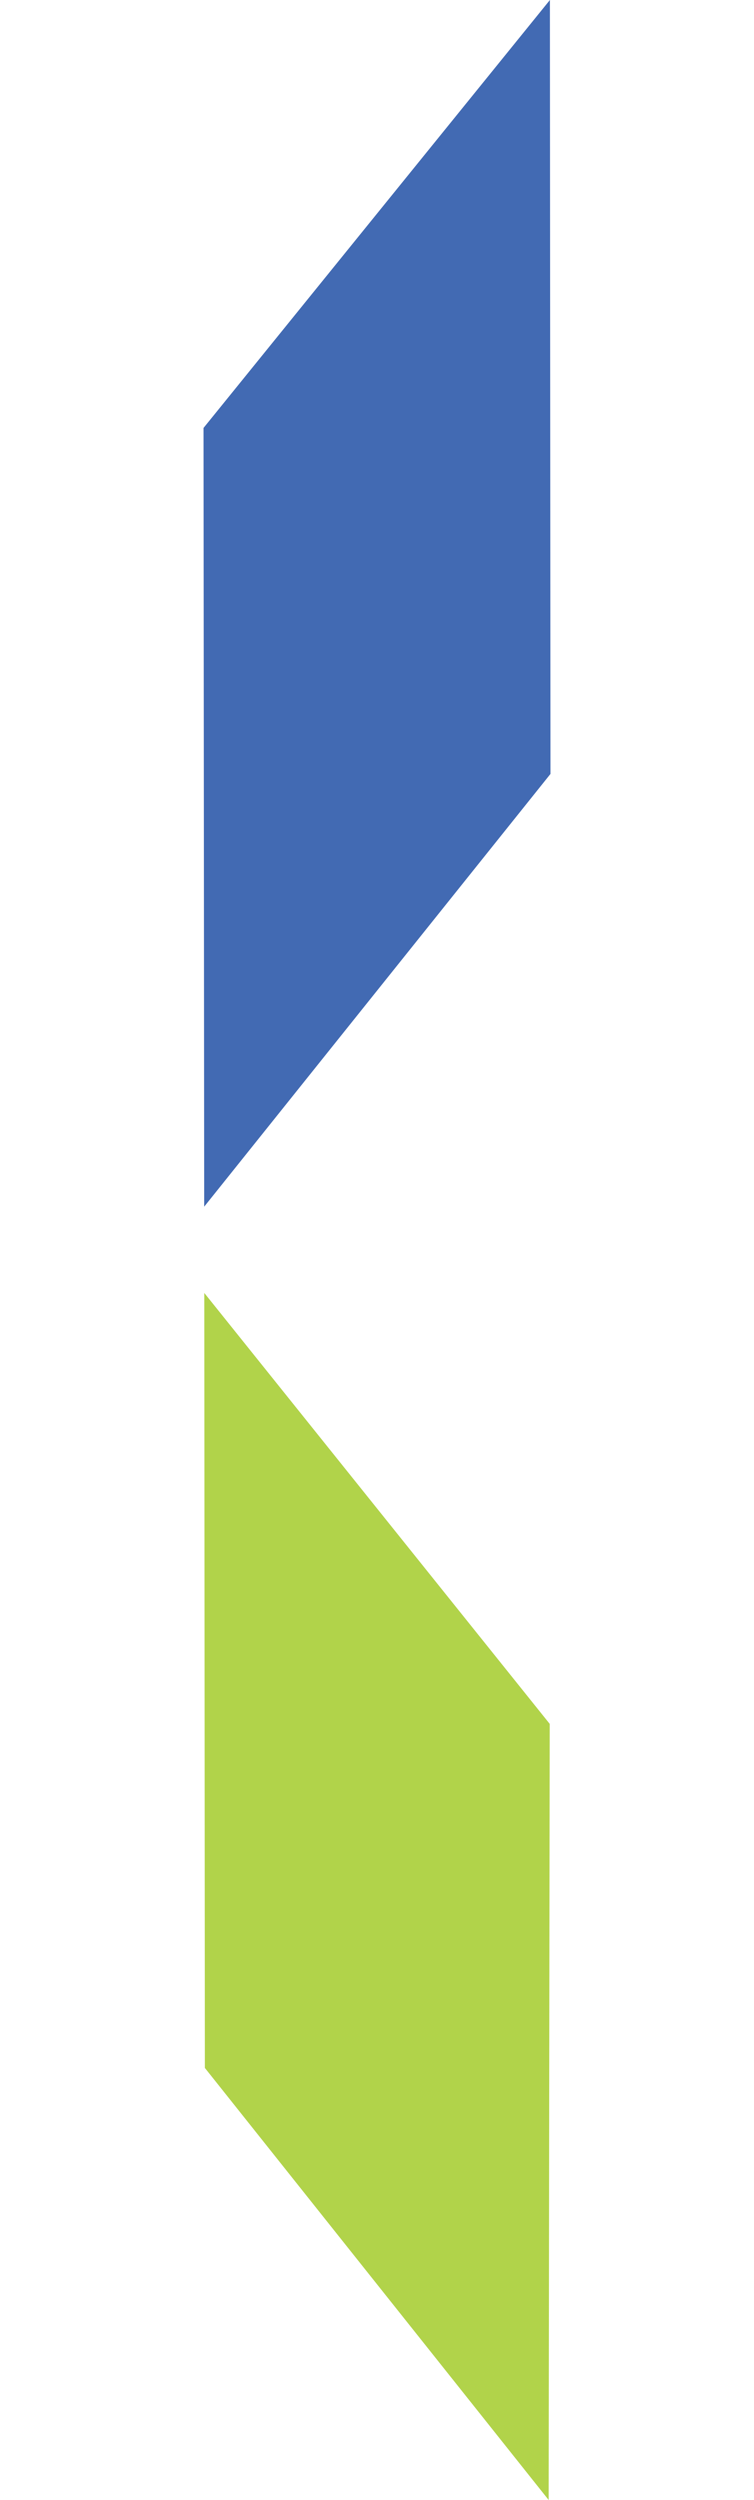
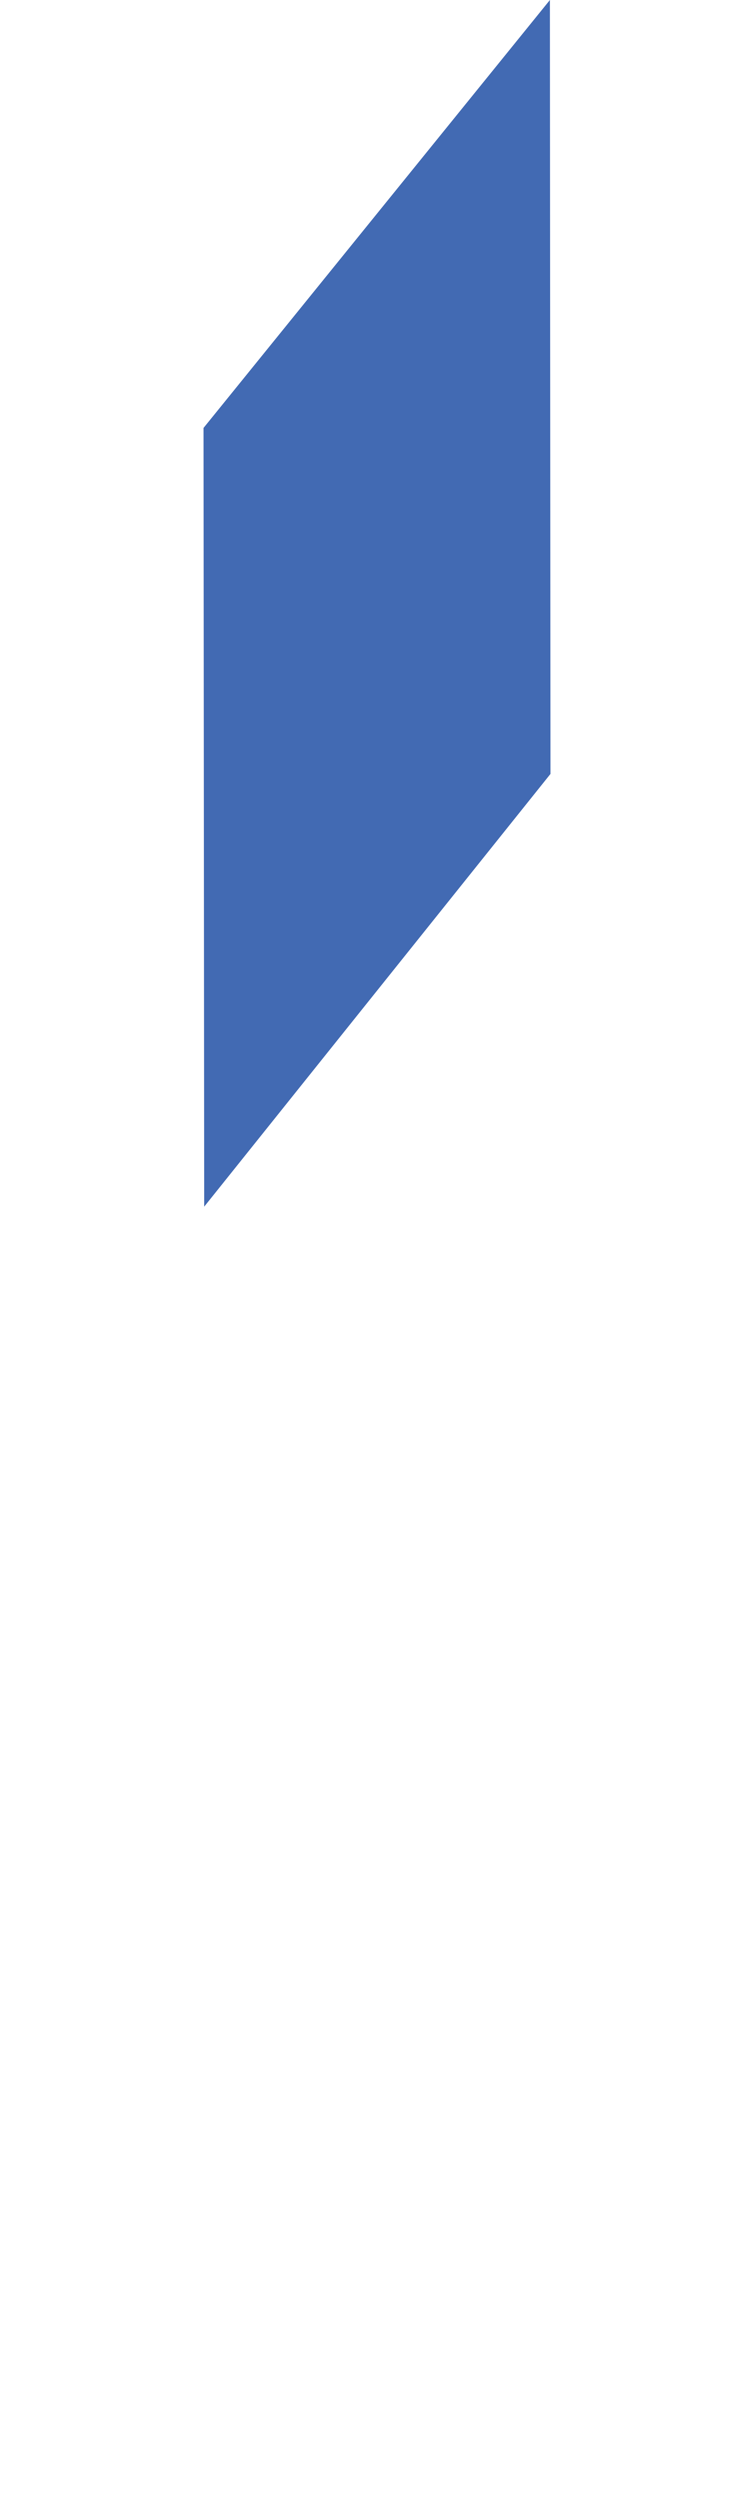
<svg xmlns="http://www.w3.org/2000/svg" viewBox="0 0 36.21 260.78" height="120">
  <defs>
    <style>.cls-1{fill:#b1d34a;}.cls-2{fill:#426ab3;}</style>
  </defs>
  <title>fbdtAsset 1</title>
  <g id="Layer_2" data-name="Layer 2">
    <g id="Layer_1-2" data-name="Layer 1">
-       <polygon class="cls-1" points="0.14 215.71 36.02 260.78 36.13 179.82 0.08 134.87 0.14 215.71" />
      <polygon class="cls-2" points="0 44.64 36.15 0 36.21 80.73 0.07 125.87 0 44.64" />
    </g>
  </g>
</svg>